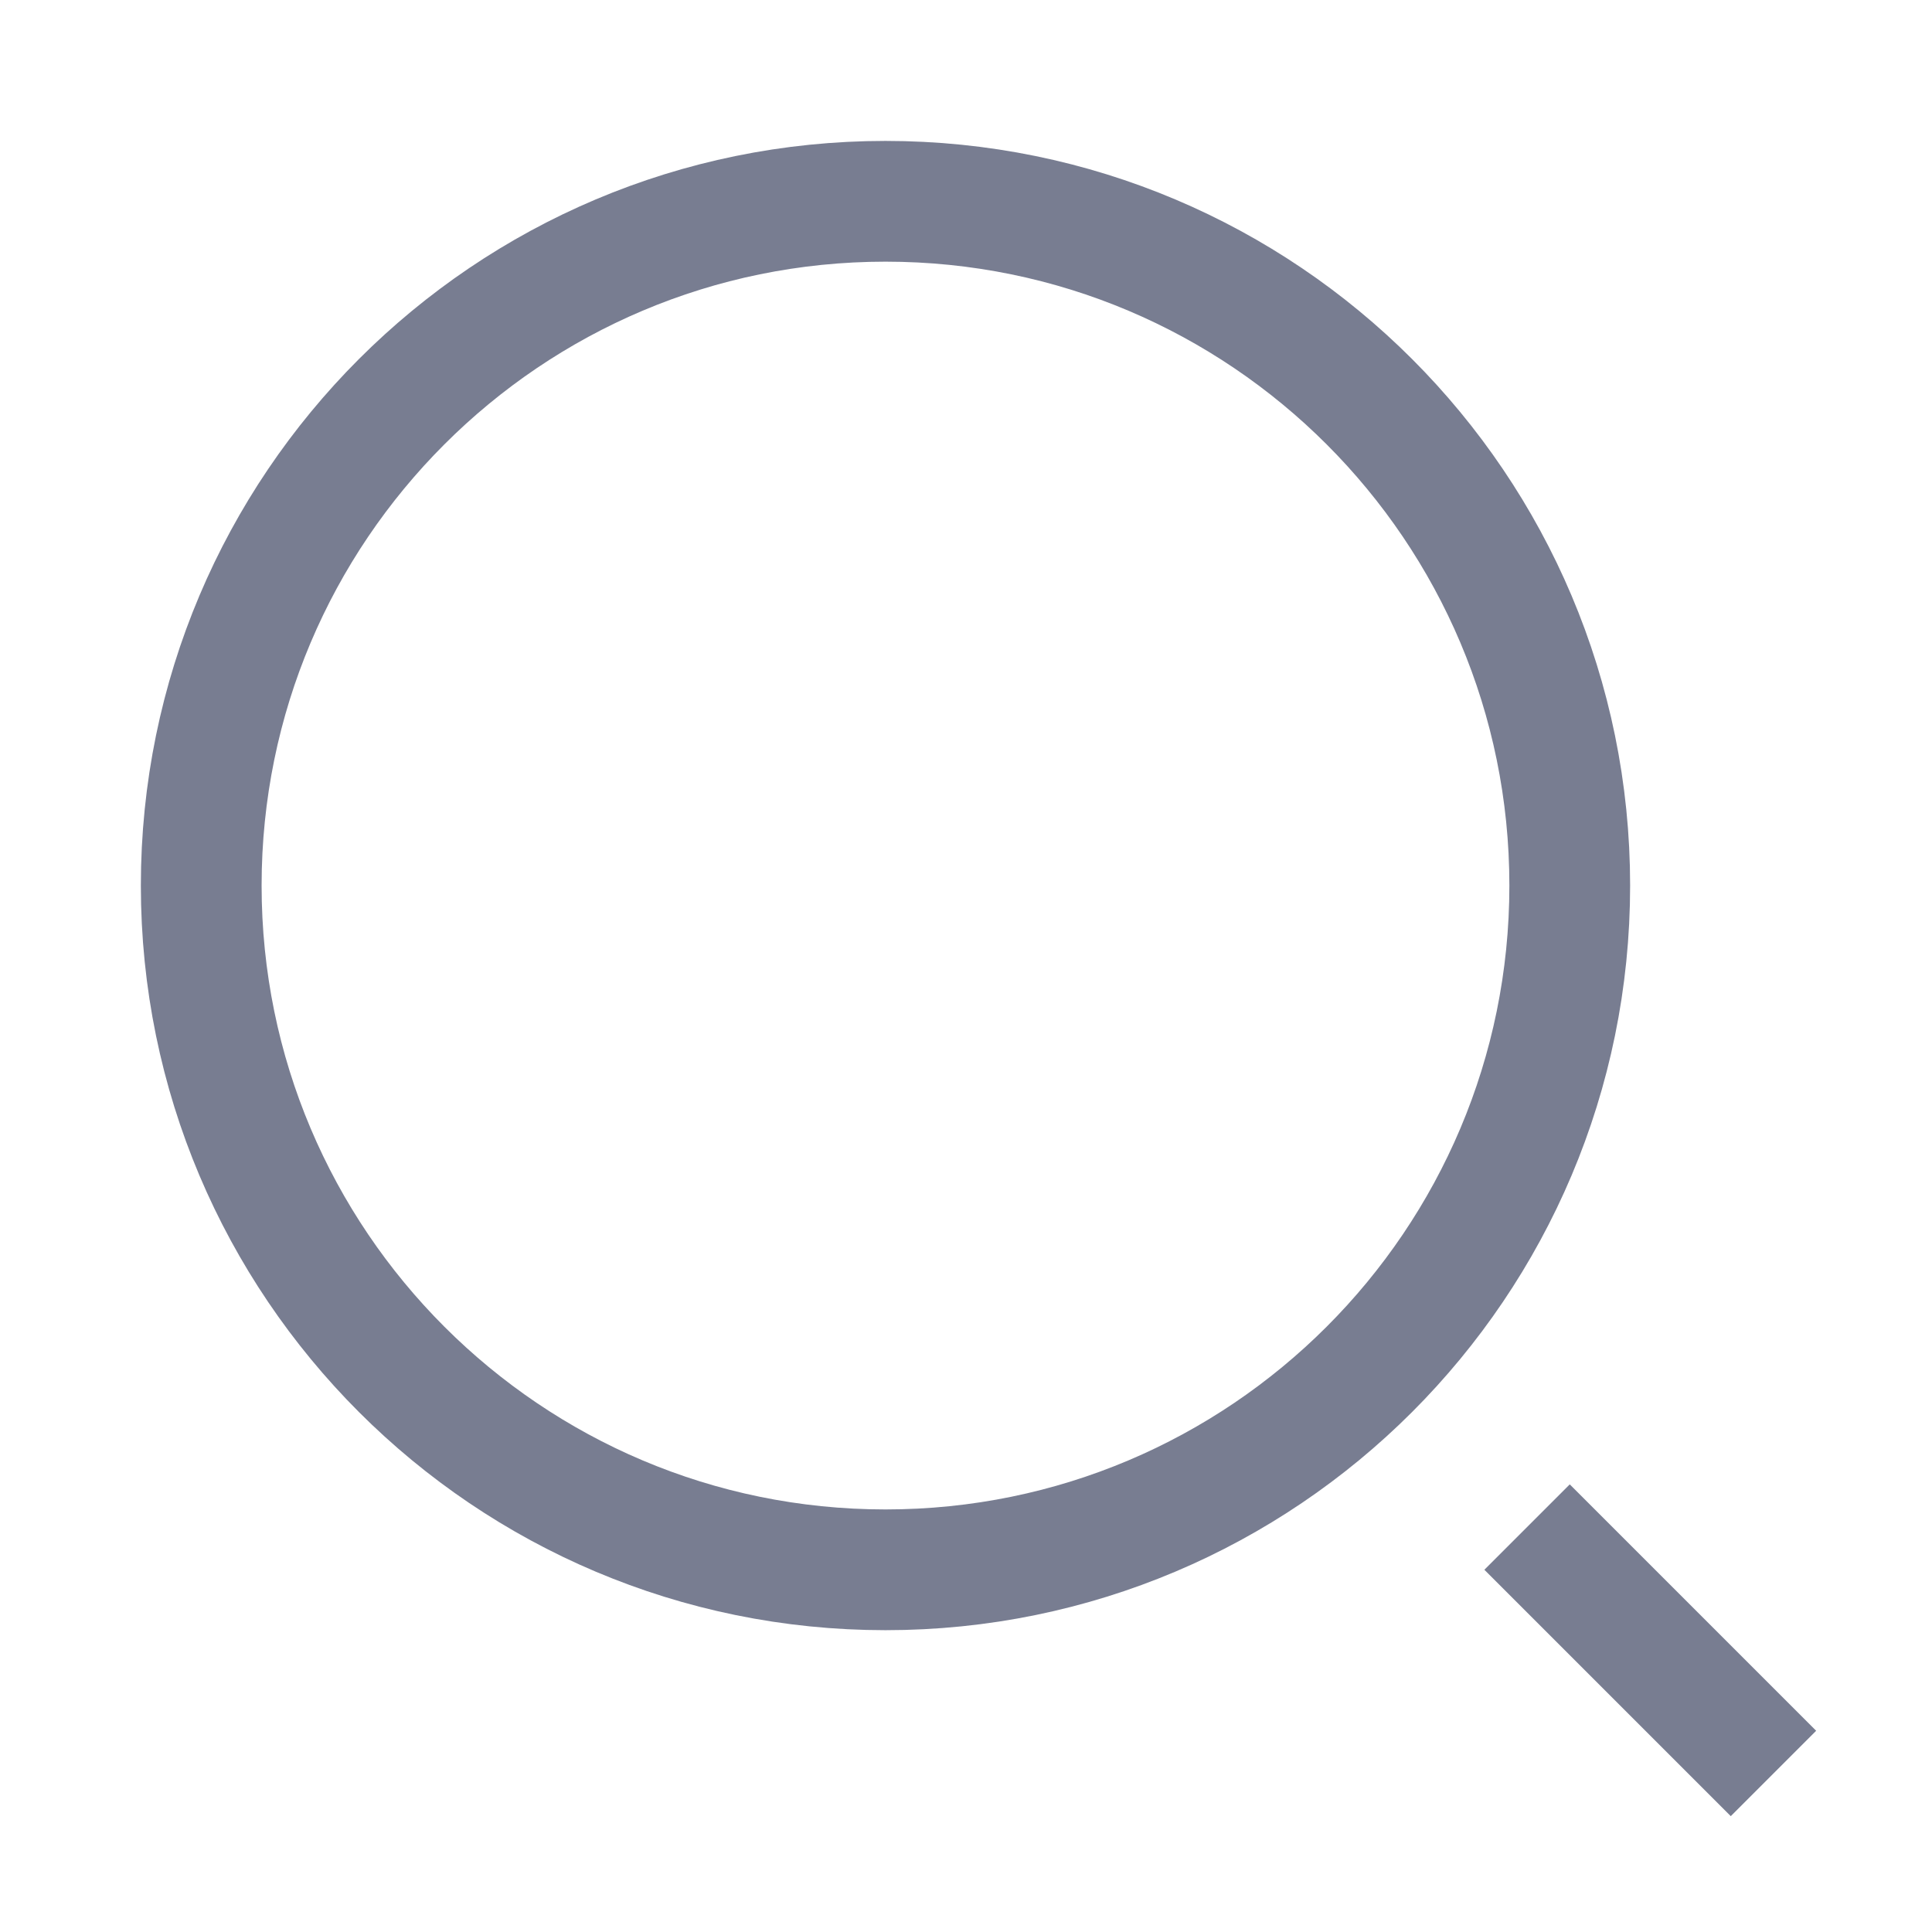
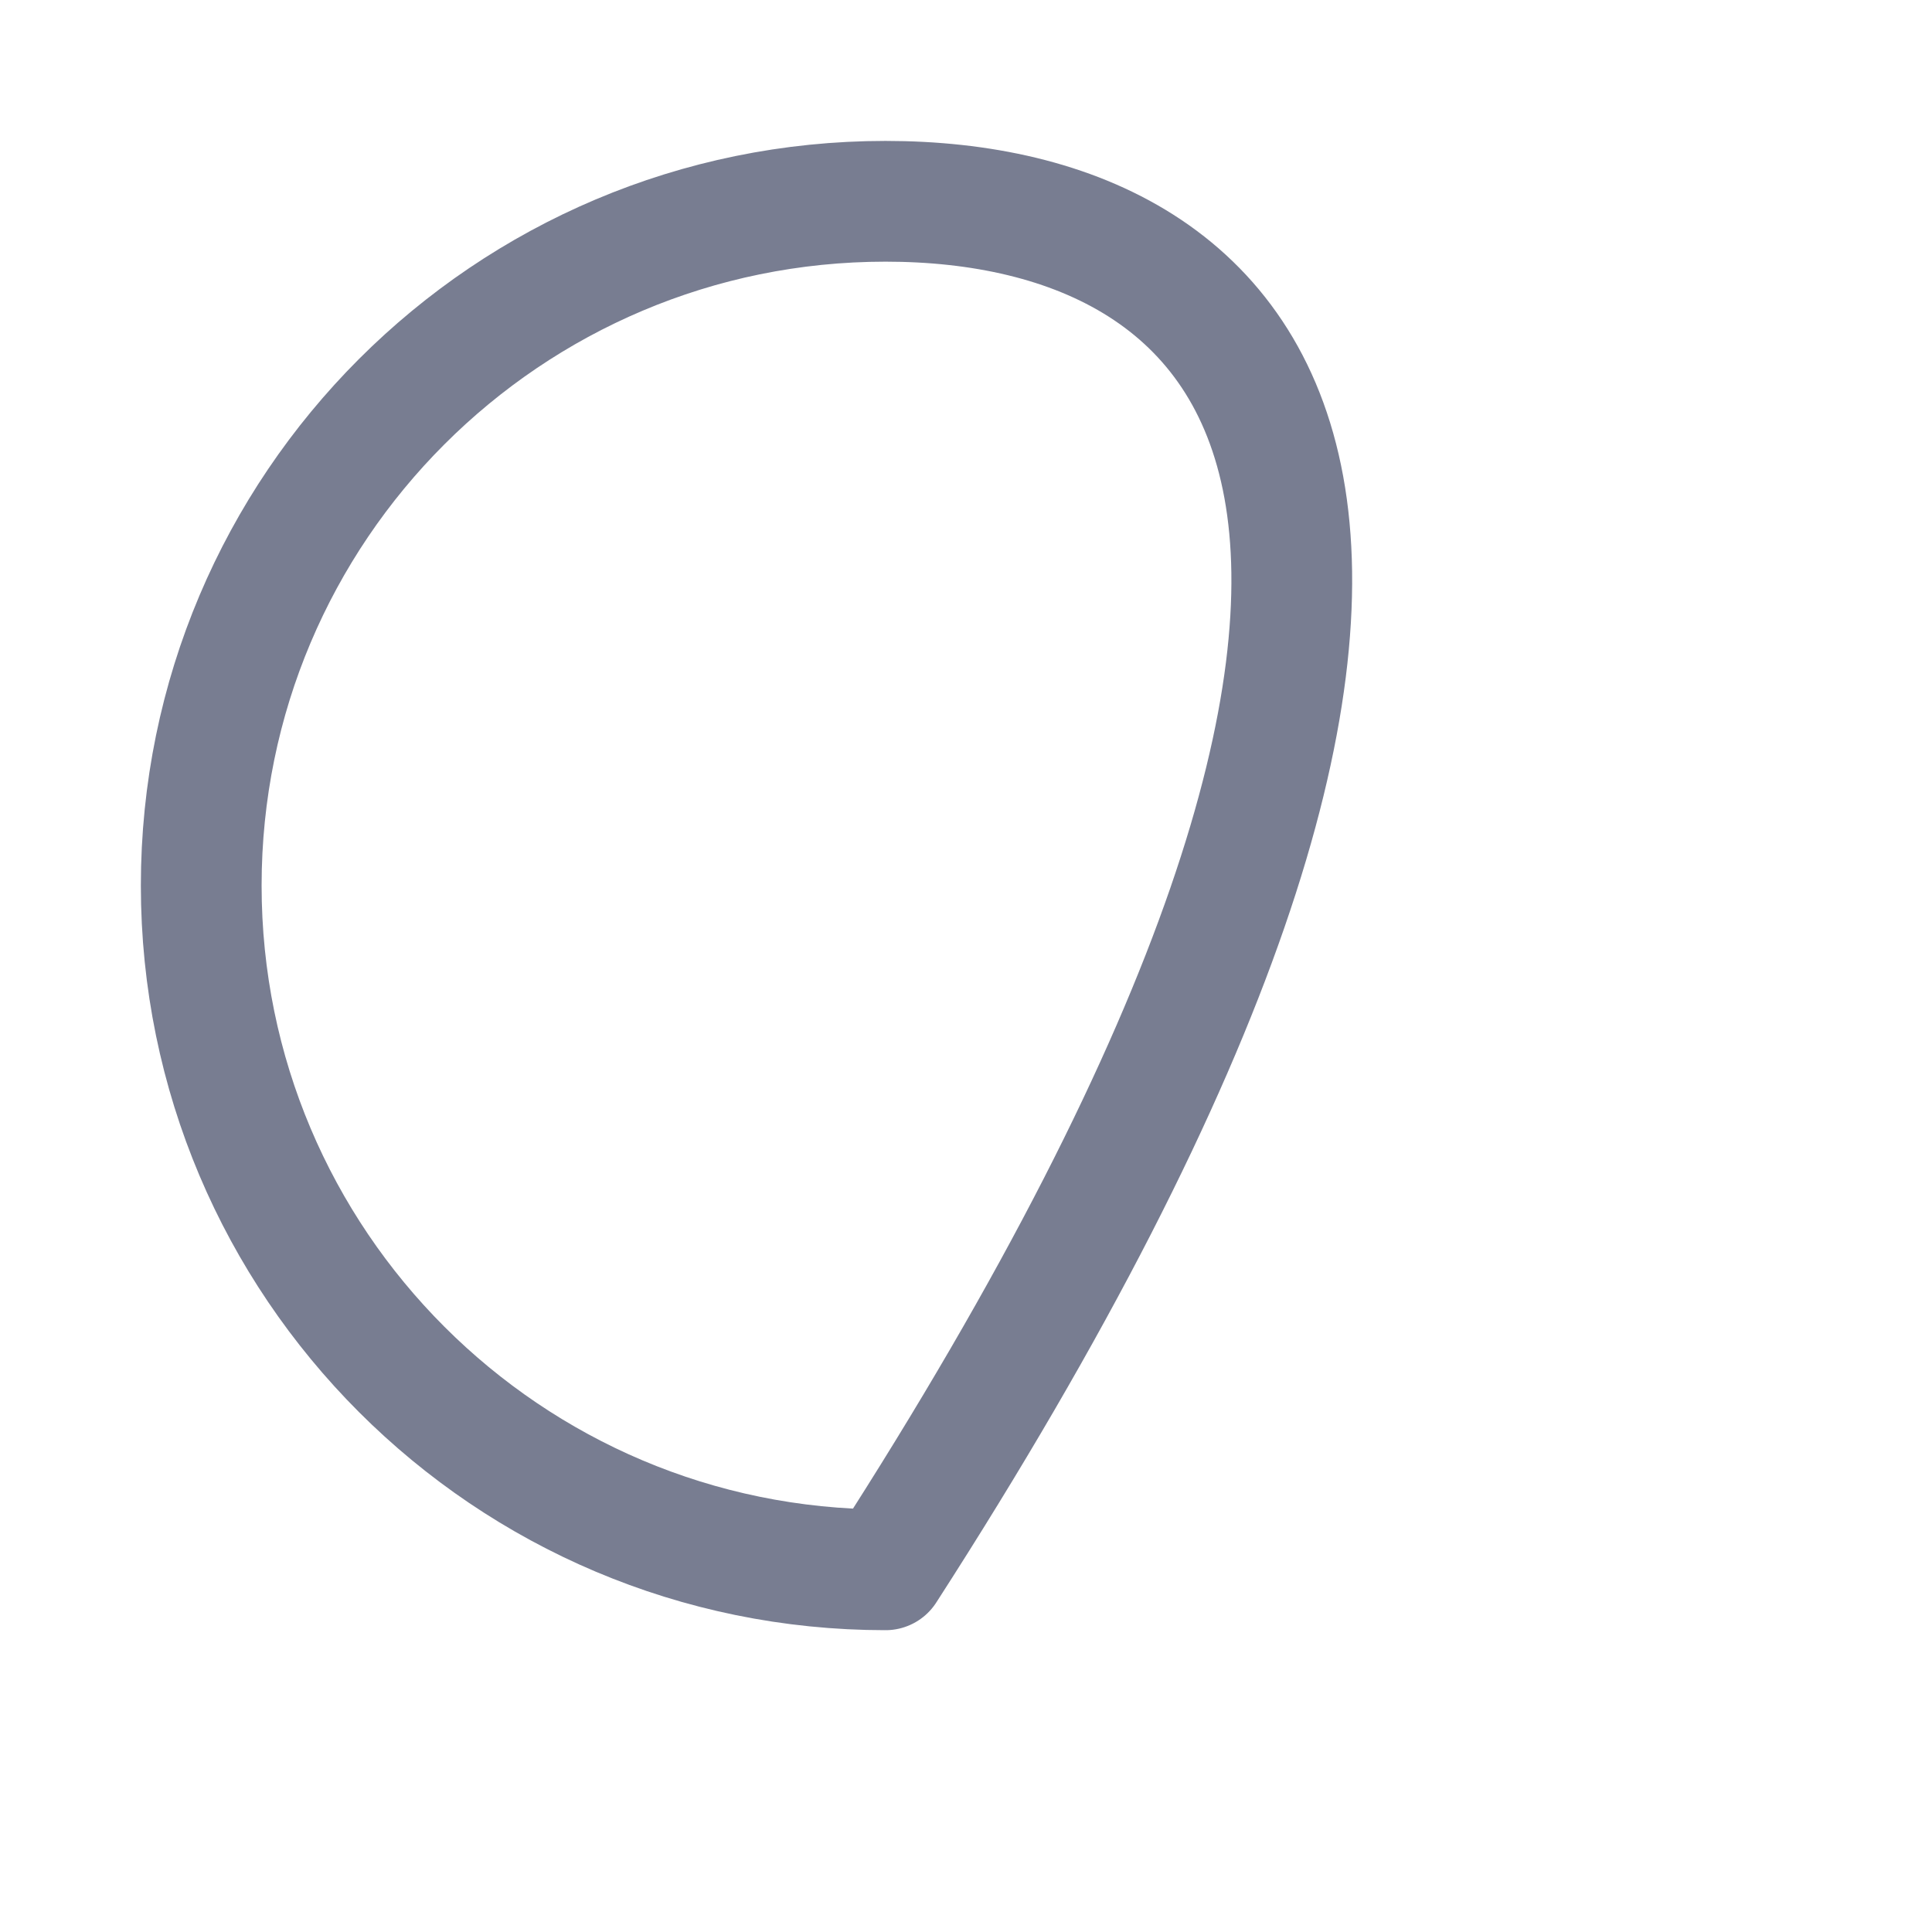
<svg xmlns="http://www.w3.org/2000/svg" width="32" height="32" viewBox="0 0 32 32" fill="none">
-   <path d="M14.667 26.001C20.926 26.001 26 20.927 26 14.667C26 8.408 20.926 3.334 14.667 3.334C8.408 3.334 3.333 8.408 3.333 14.667C3.333 20.927 8.408 26.001 14.667 26.001Z" stroke="#787D91" stroke-width="2" stroke-linecap="round" stroke-linejoin="round" />
-   <path d="M28.667 28.667L26 26" stroke="#787D91" stroke-width="2" stroke-linecap="square" stroke-linejoin="round" />
+   <path d="M14.667 26.001C26 8.408 20.926 3.334 14.667 3.334C8.408 3.334 3.333 8.408 3.333 14.667C3.333 20.927 8.408 26.001 14.667 26.001Z" stroke="#787D91" stroke-width="2" stroke-linecap="round" stroke-linejoin="round" />
</svg>